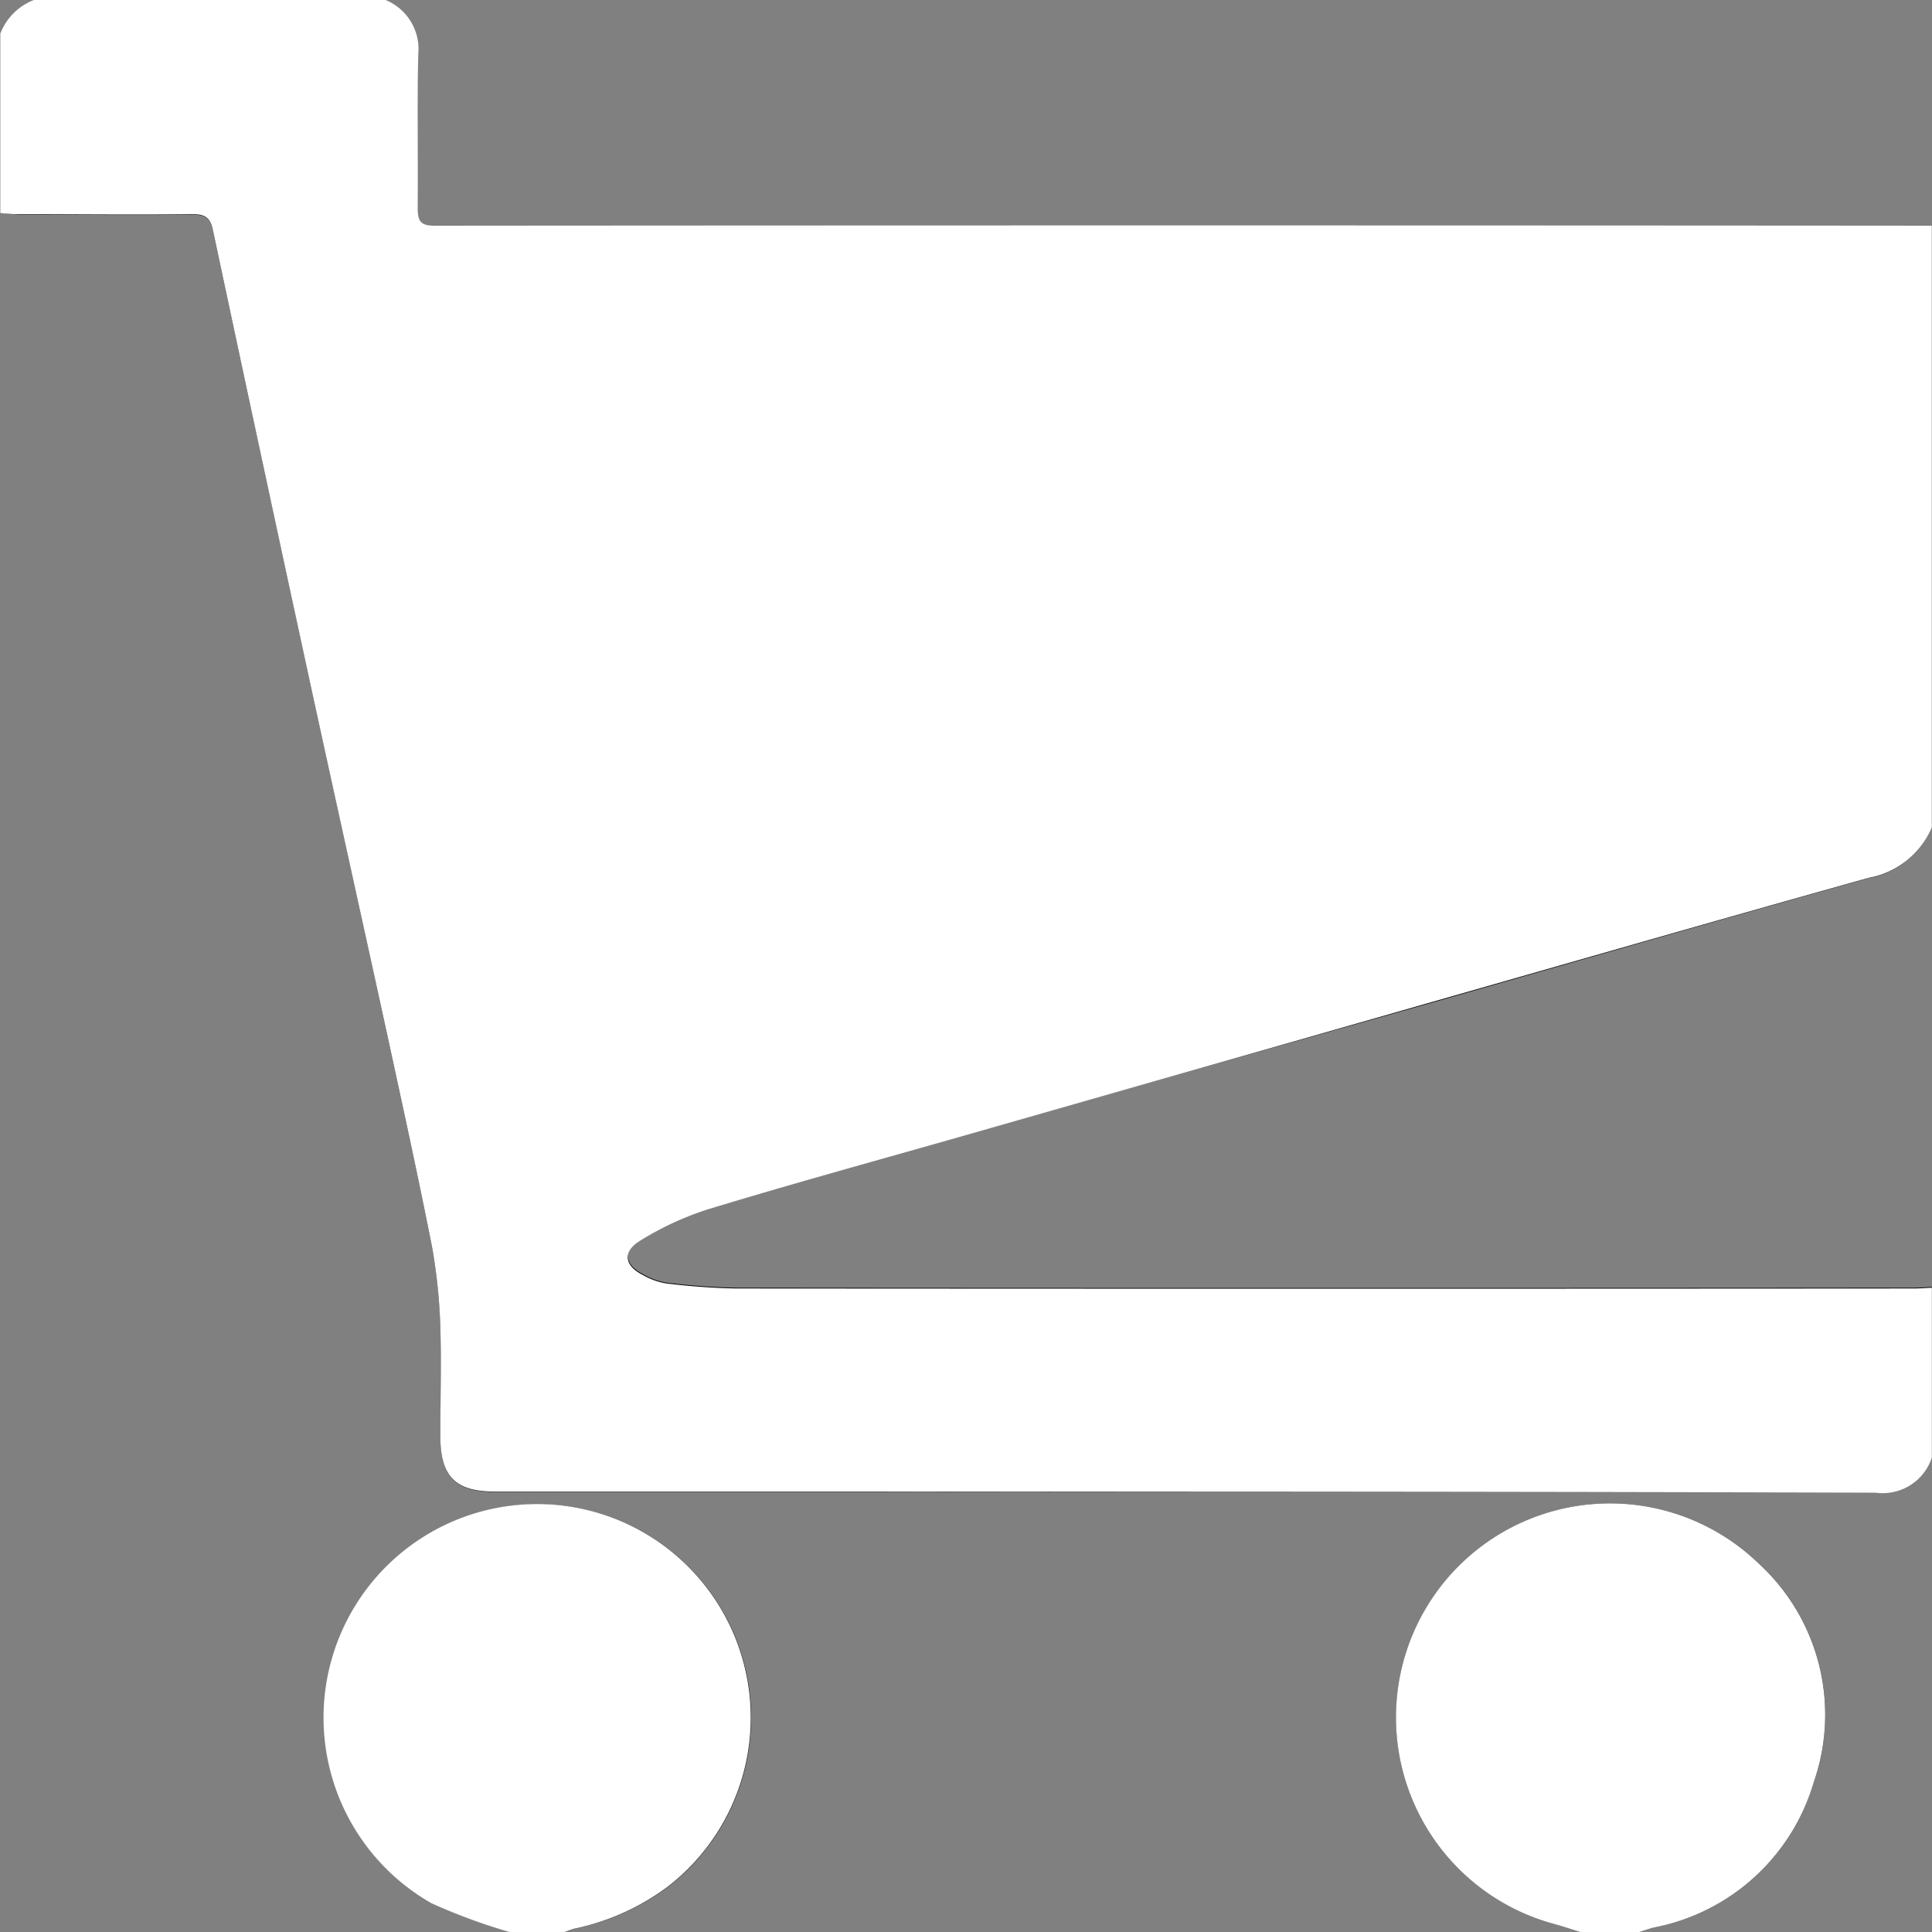
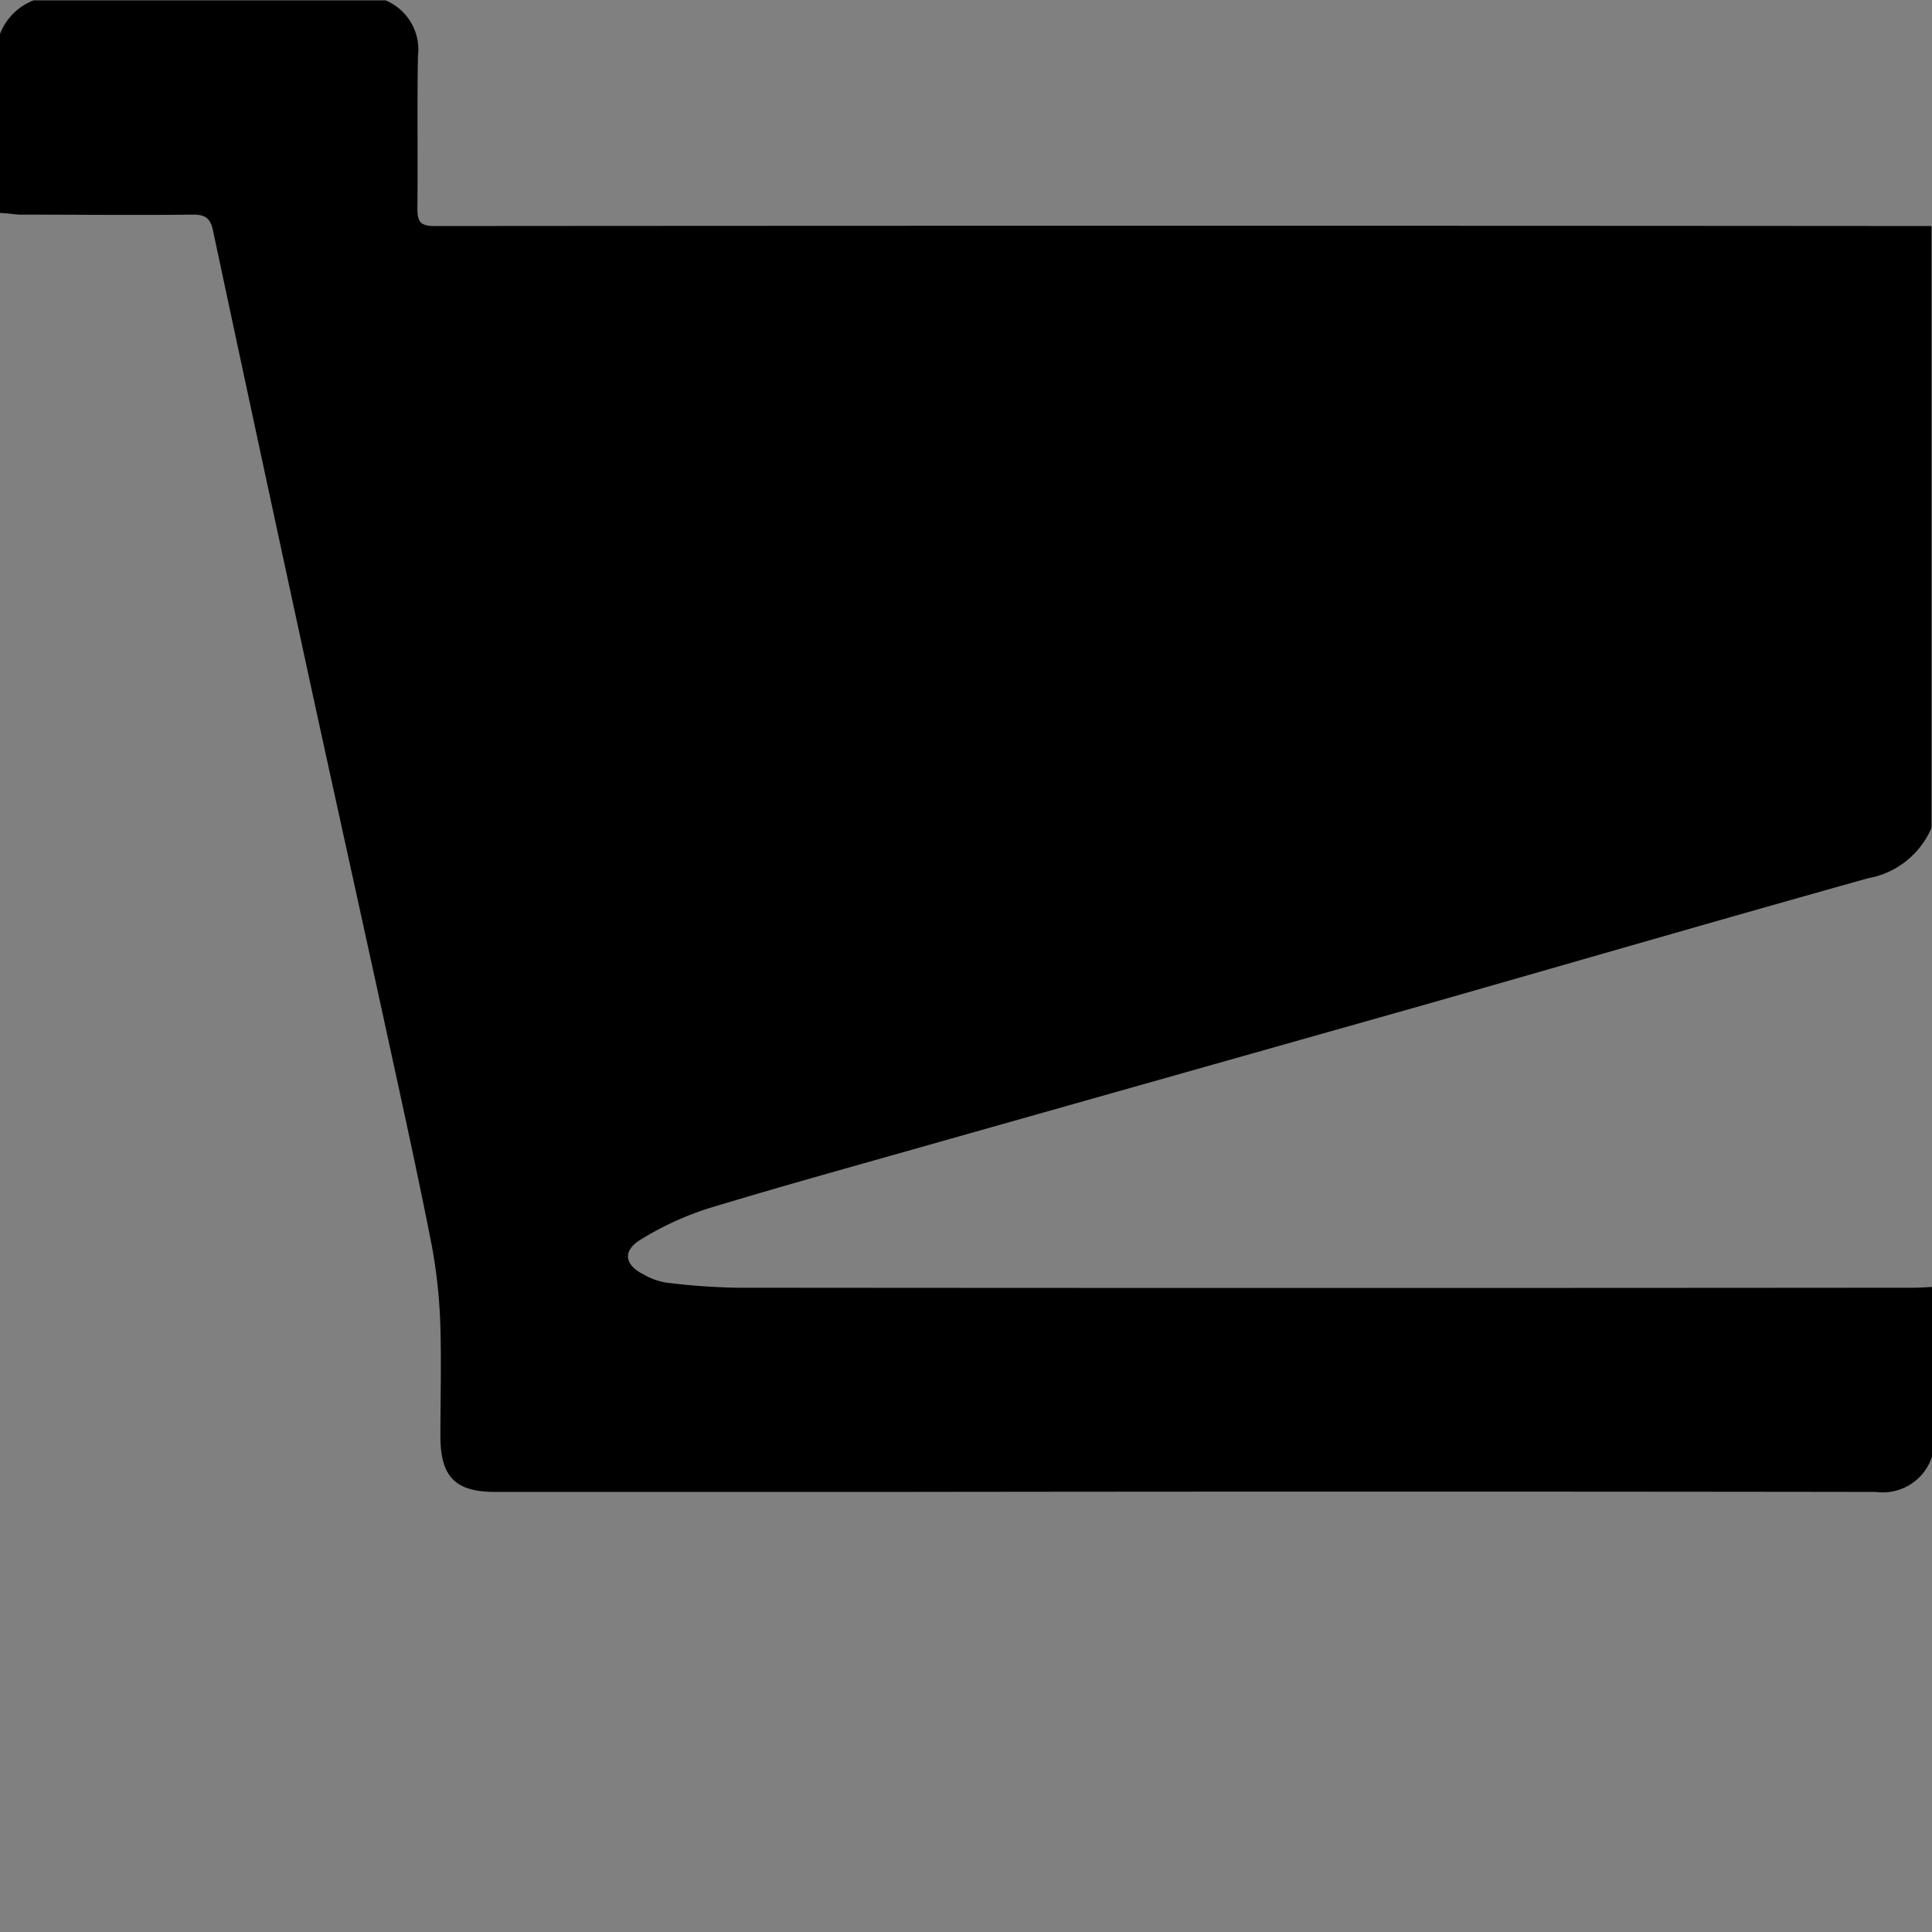
<svg xmlns="http://www.w3.org/2000/svg" width="23" height="23" viewBox="0 0 23 23">
  <rect x="0" y="0" width="23" height="23" fill="#808080" stroke="none" />
  <defs>
    <style>.a{fill-rule:evenodd;}.b{fill:#fff;}</style>
  </defs>
  <g transform="translate(-1840 -66)">
    <g transform="translate(1811.367 33.194)">
      <path d="M28.633,35.341V33.21a.7.7,0,0,1,.4-.4h4.188a.633.633,0,0,1,.388.659c-.012.605,0,1.211-.007,1.817,0,.154.031.211.2.211q8.912-.007,17.825,0v7.164a1.014,1.014,0,0,1-.754.6c-1.755.491-3.505,1-5.258,1.5L39.959,46.36c-.965.275-1.932.54-2.891.831a3.631,3.631,0,0,0-.809.373c-.216.131-.192.3.03.411a.809.809,0,0,0,.273.1,7.884,7.884,0,0,0,.84.061q7.006.006,14.011,0c.073,0,.146-.006.22-.009v2.02a.616.616,0,0,1-.669.42q-5.876-.008-11.753,0H34.528c-.473,0-.65-.178-.652-.656,0-.435.012-.87,0-1.3a6.339,6.339,0,0,0-.1-.963c-.166-.847-.352-1.689-.535-2.531-.317-1.458-.641-2.915-.957-4.374q-.563-2.6-1.117-5.2c-.03-.14-.094-.183-.237-.182-.691.008-1.383,0-2.075,0C28.779,35.353,28.706,35.345,28.633,35.341Z" />
-       <path class="a" d="M47.444,55.806c-.109-.034-.217-.071-.328-.1a2.548,2.548,0,1,1,2.454-4.288,2.441,2.441,0,0,1,.657,2.6,2.47,2.47,0,0,1-1.9,1.734c-.064.015-.125.038-.188.058Z" />
-       <path class="a" d="M34.7,55.806a6.923,6.923,0,0,1-.922-.34,2.542,2.542,0,1,1,2.81-.2,2.836,2.836,0,0,1-1.109.5c-.04.01-.079.027-.118.04Z" />
    </g>
-     <path class="b" d="M1858.811,89c-.11-.034-.218-.071-.328-.1a2.548,2.548,0,1,1,2.453-4.288,2.442,2.442,0,0,1,.658,2.6,2.47,2.47,0,0,1-1.9,1.734c-.064.015-.126.039-.189.058Zm-12.749,0a6.952,6.952,0,0,1-.922-.34,2.543,2.543,0,1,1,2.81-.2,2.83,2.83,0,0,1-1.109.5c-.041.01-.079.027-.118.04Zm4.515-5.243h-4.683c-.473,0-.65-.178-.652-.656,0-.435.013-.87,0-1.3a6.494,6.494,0,0,0-.1-.963c-.167-.847-.352-1.689-.535-2.532-.318-1.458-.642-2.915-.958-4.374q-.563-2.6-1.116-5.2c-.03-.14-.094-.183-.237-.182-.691.008-1.383,0-2.075,0-.073,0-.146-.008-.219-.013V66.4a.7.7,0,0,1,.4-.4h4.189a.634.634,0,0,1,.388.659c-.012.6,0,1.211-.006,1.817,0,.154.031.211.2.211q8.913-.007,17.825,0v7.164a1.017,1.017,0,0,1-.754.6c-1.755.491-3.505.995-5.258,1.495l-5.662,1.617c-.964.274-1.931.54-2.891.832a3.6,3.6,0,0,0-.809.373c-.217.131-.193.3.029.41a.814.814,0,0,0,.274.1,7.965,7.965,0,0,0,.841.061q7.005.005,14.011,0c.073,0,.146-.006.22-.009v2.021a.617.617,0,0,1-.67.419Q1856.454,83.753,1850.577,83.758Z" />
  </g>
</svg>